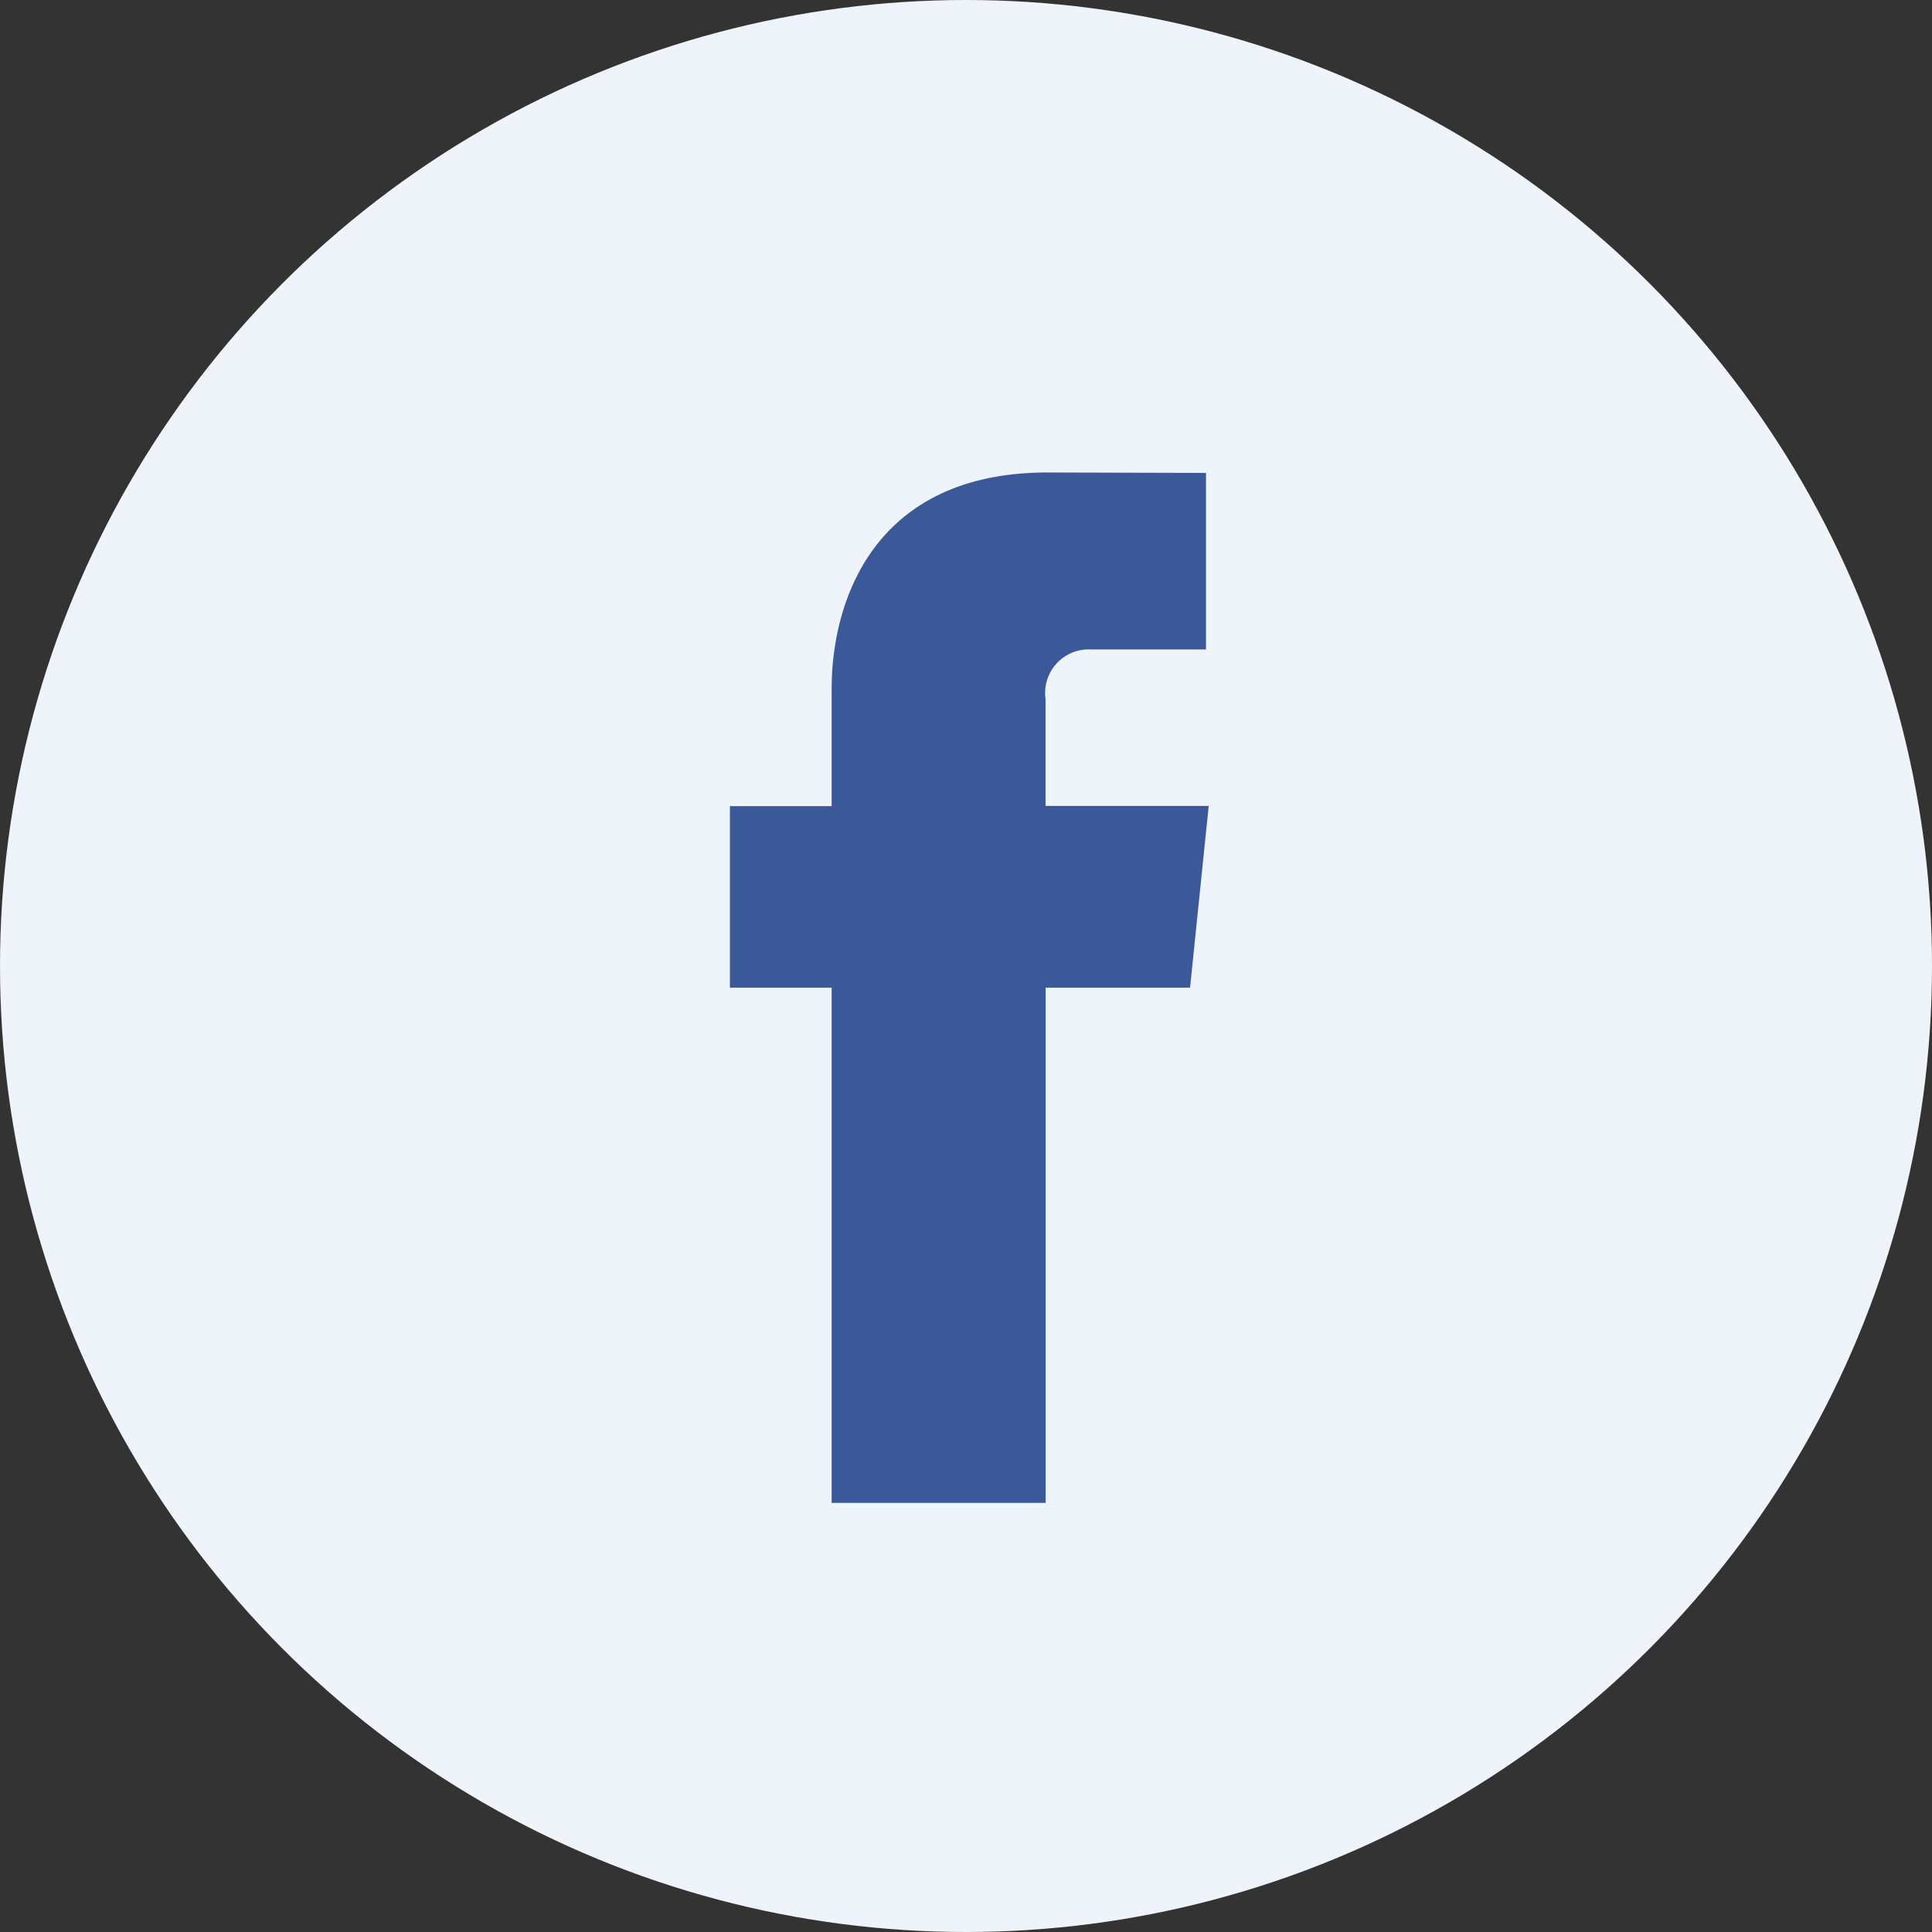
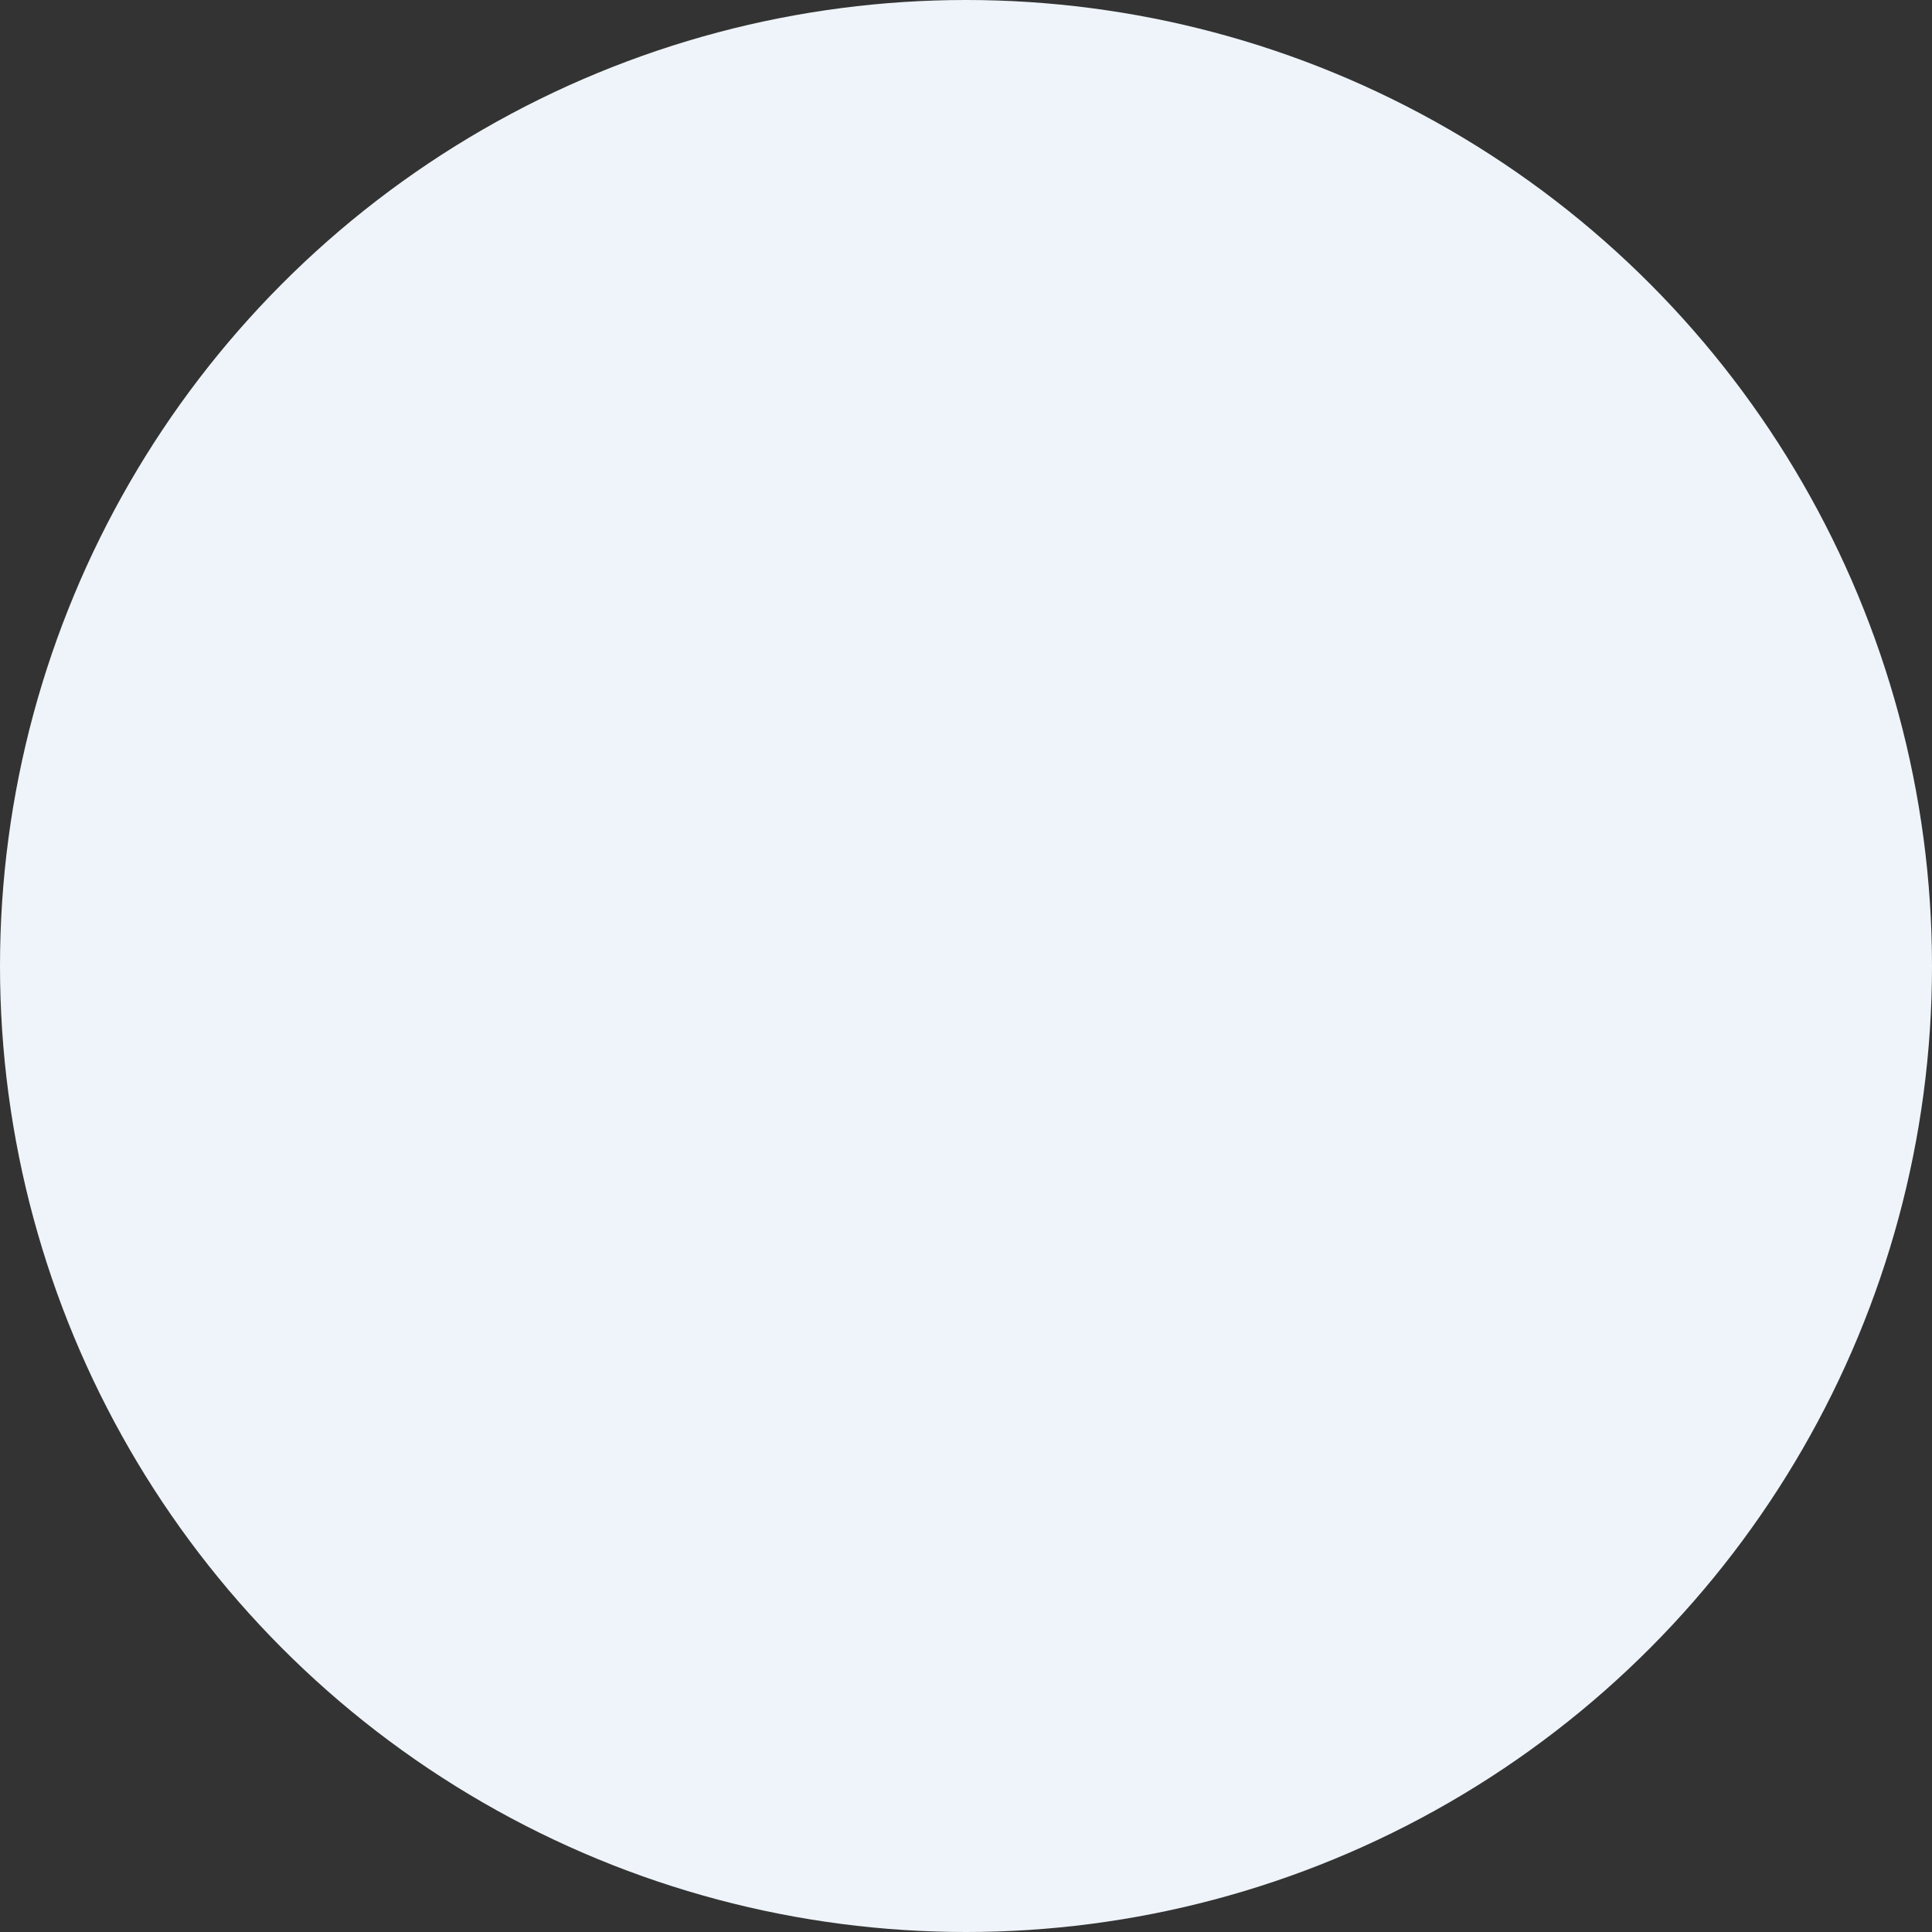
<svg xmlns="http://www.w3.org/2000/svg" width="45" height="45" viewBox="0 0 45 45">
  <rect x="0" y="0" width="45" height="45" fill="#333333" stroke="none" />
  <g id="Group_42113" data-name="Group 42113" transform="translate(-199.523 -933.523)">
    <circle id="Ellipse_1428" data-name="Ellipse 1428" cx="22.5" cy="22.5" r="22.5" transform="translate(199.523 933.523)" fill="#eef4f9" />
    <g id="Group_34982" data-name="Group 34982" transform="translate(215.494 942.762)">
-       <path id="_104498_facebook_icon" data-name="104498_facebook_icon" d="M29.134,13.867h-3.8V11.376a1.014,1.014,0,0,1,1.057-1.154h2.68V6.11L25.382,6.1c-4.1,0-5.03,3.067-5.03,5.03v2.741h-2.37V18.1h2.37V30.1h4.984V18.1H28.7Z" transform="translate(-16.952 -4.334)" fill="#3b5998" />
-     </g>
+       </g>
  </g>
</svg>